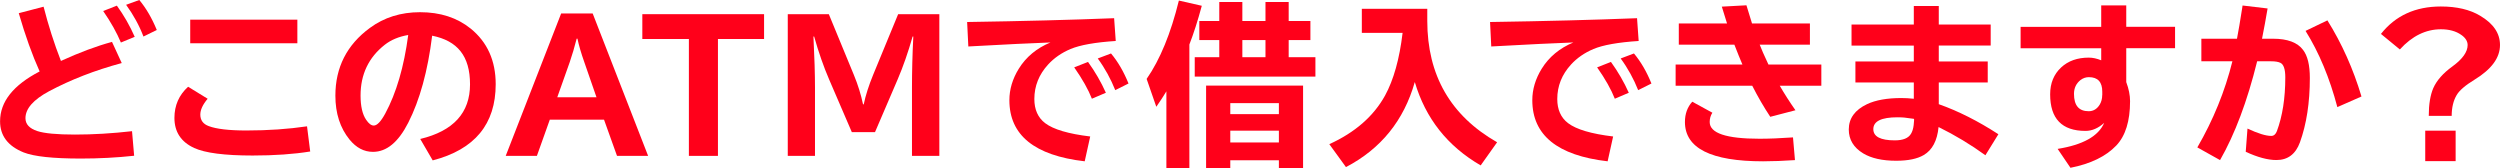
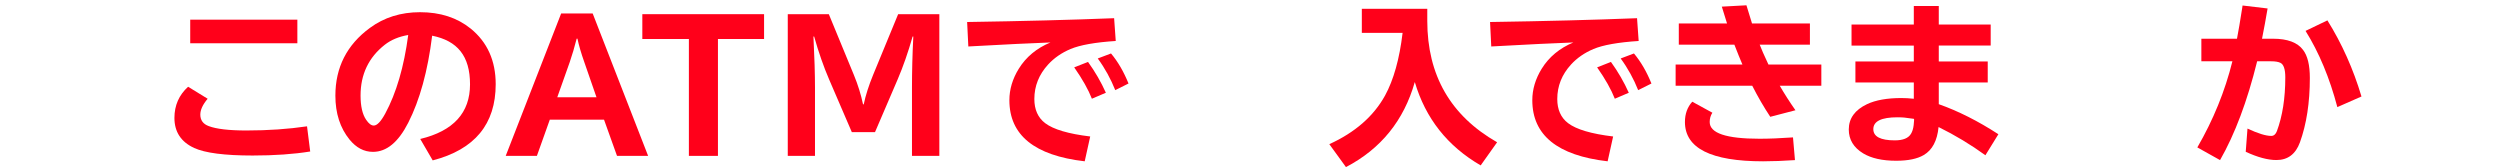
<svg xmlns="http://www.w3.org/2000/svg" id="_レイヤー_2" viewBox="0 0 354.45 23.85">
  <defs>
    <style>.cls-1{fill:#ff001a;}</style>
  </defs>
  <g id="_レイヤー_1-2">
-     <path class="cls-1" d="m19.03,22.08c-2.48.27-5.01.4-7.58.4-3.93,0-6.63-.29-8.1-.87-2.23-.9-3.34-2.37-3.34-4.41,0-2.78,1.87-5.13,5.61-7.07-1.04-2.31-2.03-5.06-2.96-8.26l3.52-.92c.68,2.66,1.5,5.23,2.46,7.69,2.65-1.21,5.06-2.11,7.24-2.7l1.38,3c-3.82,1.03-7.25,2.37-10.31,4-2.23,1.2-3.34,2.47-3.34,3.82,0,.85.56,1.45,1.67,1.82.99.33,2.78.5,5.35.5s5.28-.16,8.09-.48l.3,3.5Zm-1.89-16.05c-.57-1.37-1.4-2.86-2.51-4.47l1.94-.76c.99,1.37,1.84,2.85,2.53,4.42l-1.96.81Zm3.2-.85c-.59-1.55-1.41-3.05-2.46-4.5l1.87-.68c.95,1.14,1.78,2.55,2.48,4.25l-1.89.93Z" />
    <path class="cls-1" d="m43.97,21.48c-2.33.38-5.05.57-8.16.57-3.97,0-6.73-.36-8.28-1.07-1.87-.86-2.8-2.29-2.8-4.26,0-1.78.65-3.25,1.94-4.42l2.77,1.7c-.69.82-1.04,1.57-1.04,2.25,0,.79.4,1.34,1.2,1.63,1.08.41,2.86.62,5.33.62,3.09,0,5.96-.2,8.6-.59l.45,3.57ZM26.97,2.79h15.19v3.34h-15.19v-3.34Z" />
    <path class="cls-1" d="m59.59,19.7c4.7-1.13,7.05-3.71,7.05-7.74s-1.79-6.18-5.37-6.9c-.62,5.01-1.75,9.12-3.39,12.34-1.4,2.75-3.06,4.13-5,4.13-1.27,0-2.37-.58-3.32-1.74-1.34-1.65-2.01-3.72-2.01-6.23,0-4,1.63-7.21,4.89-9.6,2.02-1.49,4.39-2.23,7.12-2.23,2.87,0,5.26.78,7.18,2.33,2.36,1.92,3.54,4.55,3.54,7.88,0,5.66-2.98,9.26-8.93,10.8l-1.77-3.04Zm-1.71-14.74c-1.33.23-2.44.69-3.33,1.39-2.28,1.79-3.43,4.19-3.43,7.19,0,1.51.26,2.66.79,3.44.37.55.73.82,1.08.82.47,0,1.01-.56,1.63-1.7,1.57-2.91,2.66-6.62,3.26-11.15Z" />
    <path class="cls-1" d="m79.56,1.91h4.47l7.86,20.19h-4.41l-1.84-5.13h-7.69l-1.83,5.13h-4.42l7.86-20.19Zm5.01,11.88l-1.73-4.99c-.44-1.24-.76-2.34-.97-3.32h-.11c-.3,1.19-.63,2.3-.98,3.32l-1.77,4.99h5.56Z" />
    <path class="cls-1" d="m91.07,2.01h17.26v3.52h-6.54v16.57h-4.12V5.53h-6.6v-3.52Z" />
    <path class="cls-1" d="m111.68,2.01h5.83l3.55,8.61c.58,1.4,1.01,2.79,1.3,4.17h.1c.27-1.29.72-2.68,1.33-4.17l3.55-8.61h5.84v20.09h-3.88v-9.68c0-2.27.06-4.68.19-7.24h-.1c-.64,2.25-1.35,4.28-2.13,6.1l-3.2,7.45h-3.29l-3.21-7.45c-.79-1.83-1.5-3.87-2.13-6.1h-.1c.15,2.96.22,5.38.22,7.24v9.68h-3.86V2.01Z" />
    <path class="cls-1" d="m137.13,3.12c7.83-.12,14.78-.3,20.83-.54l.23,3.23c-2.92.19-5.05.57-6.41,1.14-1.28.54-2.34,1.28-3.18,2.2-1.3,1.42-1.95,3.05-1.95,4.89,0,1.5.51,2.64,1.53,3.42,1.17.89,3.3,1.52,6.39,1.89l-.78,3.52c-7.12-.82-10.68-3.71-10.68-8.66,0-1.53.44-3.02,1.33-4.46,1.04-1.68,2.54-2.92,4.49-3.73-2.77.1-6.34.28-10.72.52l-.92.05-.17-3.48Zm17.68,10.88c-.51-1.3-1.34-2.78-2.51-4.45l1.96-.77c1.01,1.4,1.85,2.85,2.53,4.37l-1.99.85Zm3.31-1.22c-.64-1.6-1.46-3.1-2.48-4.49l1.88-.71c.99,1.18,1.81,2.6,2.48,4.26l-1.88.94Z" />
-     <path class="cls-1" d="m168.63,6.31v17.54h-3.26v-10.9c-.36.61-.84,1.34-1.43,2.19l-1.37-3.95c1.91-2.75,3.43-6.46,4.57-11.11l3.25.74c-.57,2.12-1.16,3.95-1.76,5.49Zm7.51-3.33h3.28V.28h3.29v2.7h3.08v2.7h-3.08v2.43h3.79v2.75h-17.11v-2.75h3.48v-2.43h-2.83v-2.7h2.83V.28h3.27v2.7Zm8.61,9.16v11.71h-3.43v-1.13h-6.89v1.13h-3.43v-11.71h13.75Zm-10.32,2.48v1.56h6.89v-1.56h-6.89Zm0,3.91v1.67h6.89v-1.67h-6.89Zm1.71-12.85v2.43h3.28v-2.43h-3.28Z" />
    <path class="cls-1" d="m202.36,1.25v1.71c0,7.7,3.3,13.44,9.9,17.21l-2.33,3.28c-4.71-2.73-7.82-6.67-9.34-11.82-1.55,5.45-4.8,9.47-9.76,12.06l-2.36-3.25c3.65-1.66,6.28-3.96,7.9-6.89,1.22-2.23,2.05-5.19,2.49-8.89h-5.78V1.25h9.28Z" />
    <path class="cls-1" d="m211.27,3.12c7.83-.12,14.78-.3,20.83-.54l.23,3.23c-2.92.19-5.05.57-6.41,1.14-1.28.54-2.34,1.28-3.18,2.2-1.3,1.42-1.95,3.05-1.95,4.89,0,1.5.51,2.64,1.53,3.42,1.17.89,3.3,1.52,6.39,1.89l-.78,3.52c-7.12-.82-10.68-3.71-10.68-8.66,0-1.53.44-3.02,1.33-4.46,1.04-1.68,2.54-2.92,4.49-3.73-2.77.1-6.34.28-10.72.52l-.92.05-.17-3.48Zm17.68,10.88c-.51-1.3-1.34-2.78-2.51-4.45l1.96-.77c1.01,1.4,1.85,2.85,2.53,4.37l-1.99.85Zm3.31-1.22c-.64-1.6-1.46-3.1-2.48-4.49l1.88-.71c.99,1.18,1.81,2.6,2.48,4.26l-1.88.94Z" />
    <path class="cls-1" d="m238.02,3.33h6.84c-.19-.6-.44-1.39-.74-2.39l3.49-.19c.11.4.35,1.17.71,2.31l.08.27h8.21v3h-7.12c.21.56.62,1.5,1.24,2.82h7.5v3h-5.9c.66,1.14,1.4,2.3,2.23,3.48l-3.57.93c-.9-1.36-1.76-2.83-2.56-4.41h-10.86v-3h9.47c-.31-.72-.69-1.66-1.14-2.82h-7.88v-3Zm16.47,19.37c-1.65.11-3.15.17-4.52.17-7.39,0-11.08-1.86-11.08-5.57,0-1.16.35-2.12,1.04-2.88l2.85,1.56c-.25.39-.38.83-.38,1.32,0,1.58,2.35,2.37,7.05,2.37,1.35,0,2.93-.06,4.76-.19l.28,3.22Z" />
    <path class="cls-1" d="m271.36.85h3.52v2.63h7.36v2.98h-7.36v2.25h6.94v2.98h-6.94v3.08c2.75.97,5.57,2.39,8.45,4.26l-1.84,2.98c-2.08-1.51-4.29-2.84-6.64-4-.19,1.94-.89,3.26-2.1,3.97-.91.54-2.22.81-3.91.81-1.96,0-3.52-.35-4.67-1.04-1.37-.83-2.05-1.96-2.05-3.39,0-1.58.87-2.78,2.6-3.6,1.22-.57,2.83-.86,4.84-.86.54,0,1.13.03,1.78.1v-2.31h-8.28v-2.98h8.28v-2.25h-8.83v-2.98h8.83V.85Zm0,16c-.07,0-.53-.07-1.36-.18-.22-.02-.54-.04-.98-.04-2.28,0-3.42.56-3.42,1.68,0,1.06,1.02,1.59,3.05,1.59,1.16,0,1.92-.31,2.29-.93.19-.31.32-.72.38-1.23.06-.58.08-.88.04-.88Z" />
-     <path class="cls-1" d="m297.91.77h3.55v3.03h6.92v3.03h-6.92v4.81c.36.96.54,1.86.54,2.7,0,2.83-.65,4.92-1.95,6.29-1.48,1.55-3.65,2.6-6.5,3.16l-1.82-2.68c3.58-.57,5.79-1.8,6.6-3.69-.84.76-1.72,1.14-2.65,1.14-3.34,0-5.01-1.73-5.01-5.18,0-1.58.52-2.85,1.56-3.82,1-.93,2.31-1.39,3.92-1.39.56,0,1.15.13,1.76.38v-1.71h-11.43v-3.03h11.43V.77Zm.15,12.73v-.5c0-1.37-.63-2.06-1.9-2.06-.44,0-.84.14-1.2.42-.61.49-.91,1.14-.91,1.95,0,1.64.69,2.46,2.08,2.46.67,0,1.19-.32,1.57-.94.23-.39.35-.83.35-1.33Z" />
    <path class="cls-1" d="m312.1,5.49h5.06c.2-1.03.45-2.49.74-4.36l.05-.35,3.55.42c-.24,1.42-.5,2.85-.79,4.29h1.56c2.05,0,3.47.53,4.26,1.59.64.83.96,2.16.96,3.97,0,3.5-.47,6.54-1.4,9.12-.61,1.68-1.72,2.52-3.34,2.52-1.22,0-2.67-.39-4.35-1.17l.25-3.29c1.48.69,2.6,1.04,3.37,1.04.36,0,.63-.23.8-.68.79-2.13,1.19-4.67,1.19-7.62,0-1.15-.23-1.84-.69-2.06-.3-.15-.75-.22-1.34-.22h-1.96c-1.4,5.67-3.16,10.34-5.26,14.01l-3.22-1.8c2.26-3.9,3.92-7.97,4.97-12.21h-4.4v-3.2Zm19.29,9.7c-1.09-4.13-2.59-7.74-4.51-10.81l3.1-1.49c2.06,3.3,3.67,6.9,4.83,10.79l-3.43,1.51Z" />
-     <path class="cls-1" d="m337.58,4.8c2.04-2.58,4.87-3.88,8.48-3.88,2.26,0,4.13.44,5.59,1.32,1.87,1.11,2.8,2.49,2.8,4.14,0,1.81-1.2,3.44-3.6,4.91-1.31.8-2.16,1.53-2.54,2.18-.47.79-.71,1.78-.71,2.96h-3.25c0-1.64.22-2.94.63-3.91.48-1.1,1.38-2.13,2.72-3.1,1.44-1.05,2.16-2.06,2.16-3.03,0-.54-.3-1.03-.91-1.45-.74-.52-1.7-.79-2.87-.79-2.15,0-4.09.95-5.83,2.86l-2.68-2.2Zm6.27,13.73h4.31v4.32h-4.31v-4.32Z" />
  </g>
</svg>